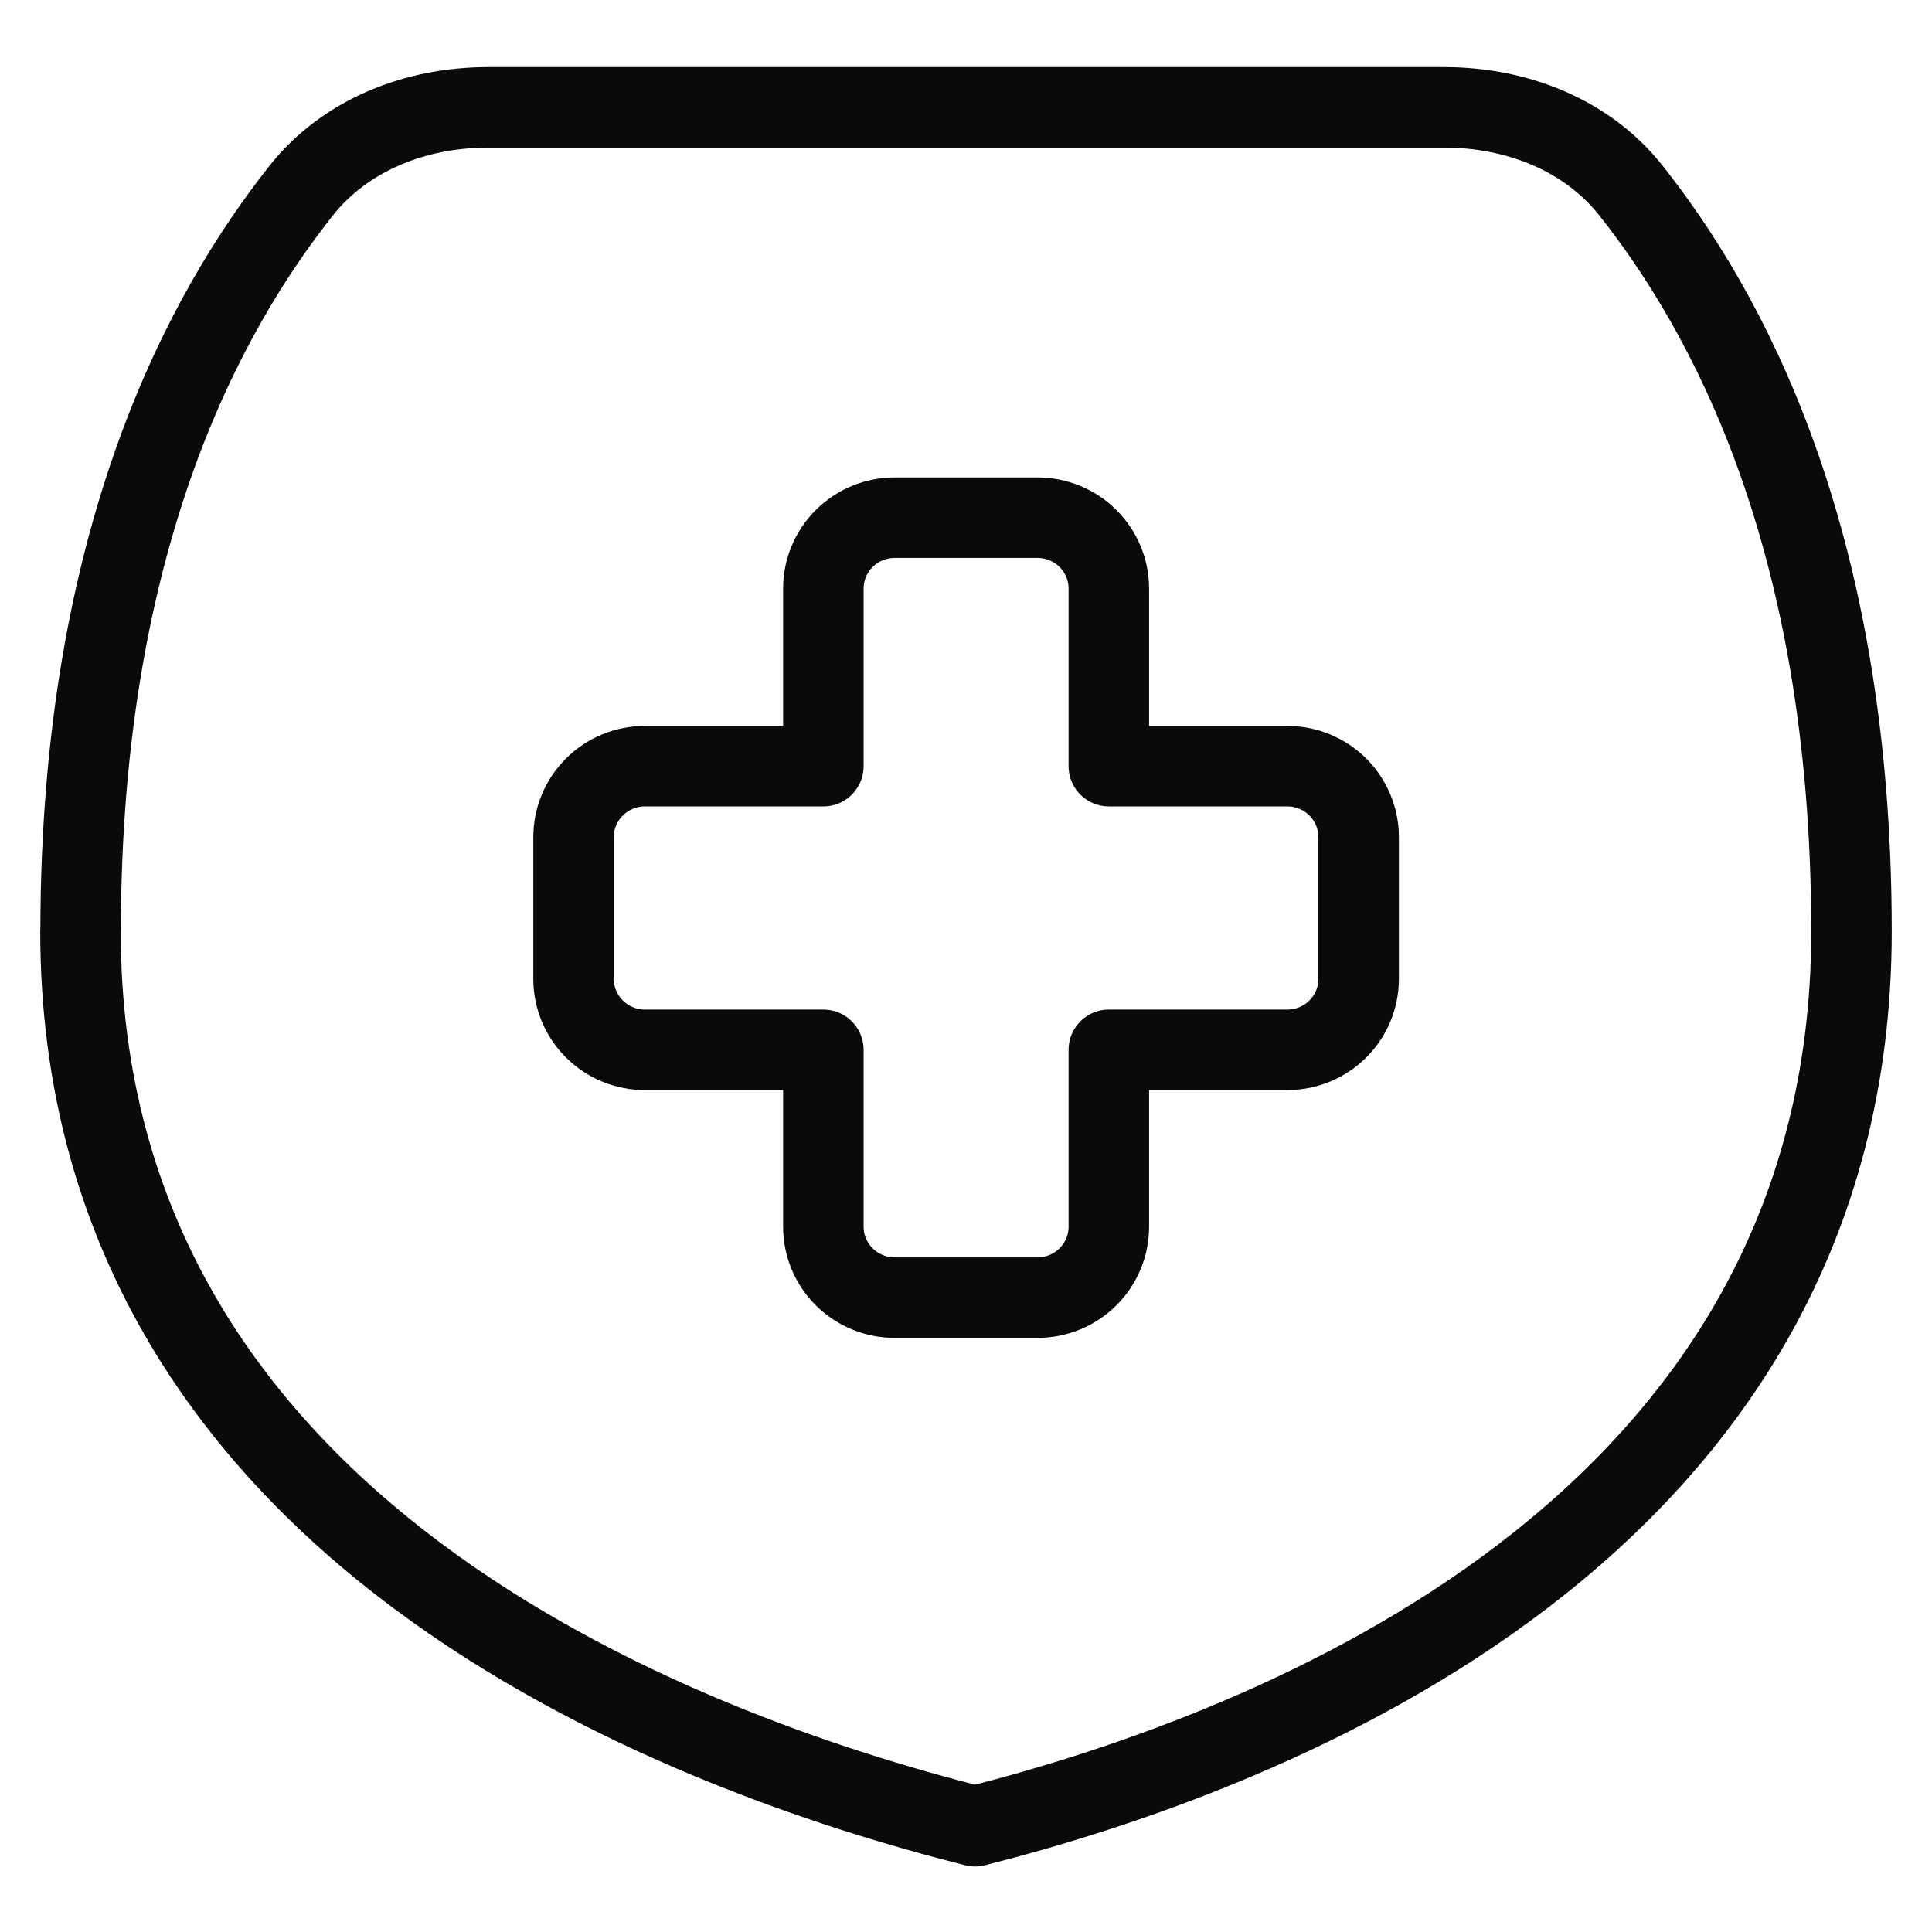
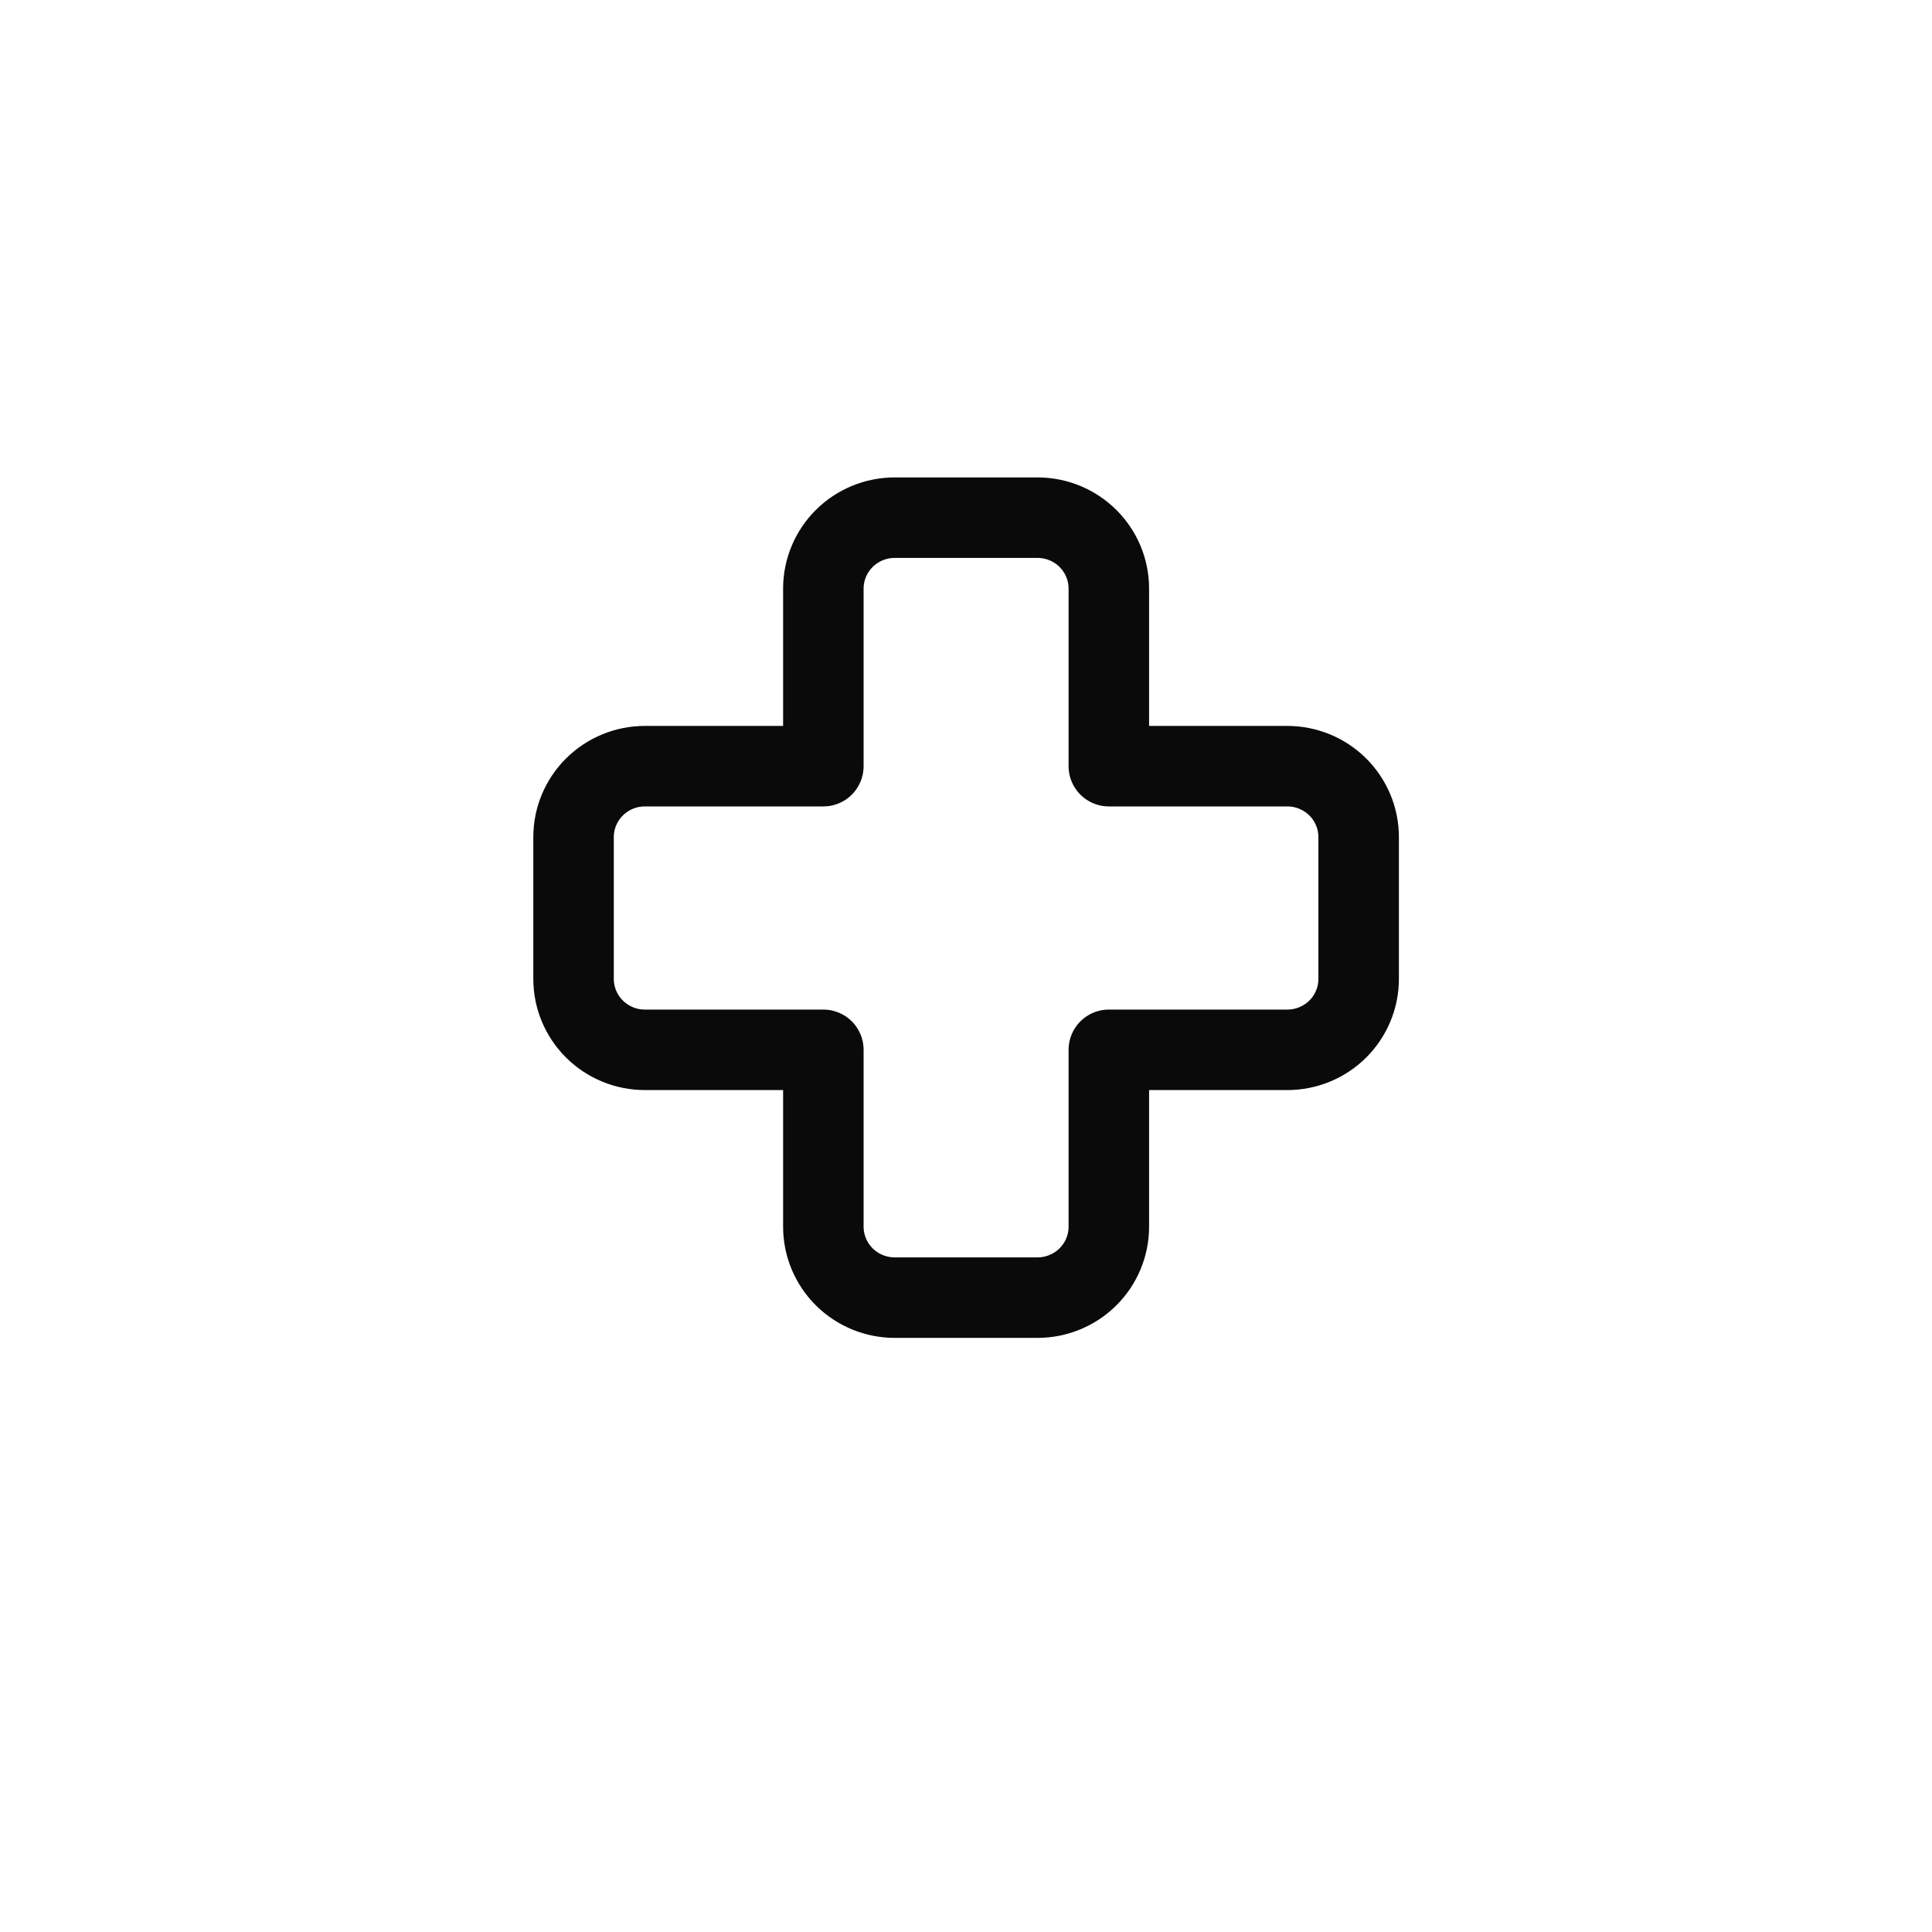
<svg xmlns="http://www.w3.org/2000/svg" width="72" height="72" viewBox="0 0 72 72" fill="none">
-   <path d="M3.005 34.705C3.005 19.92 7.726 11.531 11.217 7.112C12.877 5.011 15.514 4 18.191 4H36.003H53.82C56.494 4 59.128 5.009 60.786 7.107C64.278 11.524 69 19.916 69 34.705C69 57.038 47.333 65.273 36.338 68.059C25.332 65.278 3 57.043 3 34.711L3.005 34.705Z" stroke="#0A0A0A" stroke-width="3" stroke-linecap="round" stroke-linejoin="round" />
  <path d="M38.664 19.292H33.344C32.639 19.292 31.962 19.57 31.463 20.066C30.965 20.562 30.684 21.234 30.684 21.935V28.553H24.035C23.329 28.553 22.653 28.831 22.154 29.327C21.655 29.823 21.375 30.495 21.375 31.196V36.481C21.375 37.182 21.655 37.855 22.154 38.35C22.653 38.846 23.329 39.124 24.035 39.124H30.684V45.716C30.684 46.417 30.965 47.089 31.463 47.585C31.962 48.08 32.639 48.359 33.344 48.359H38.664C39.369 48.359 40.046 48.08 40.544 47.585C41.043 47.089 41.323 46.417 41.323 45.716V39.124H47.973C48.678 39.124 49.355 38.846 49.854 38.35C50.352 37.855 50.633 37.182 50.633 36.481V31.196C50.633 30.495 50.352 29.823 49.854 29.327C49.355 28.831 48.678 28.553 47.973 28.553H41.323V21.935C41.323 21.234 41.043 20.562 40.544 20.066C40.046 19.57 39.369 19.292 38.664 19.292Z" stroke="#0A0A0A" stroke-width="3" stroke-linecap="round" stroke-linejoin="round" />
</svg>